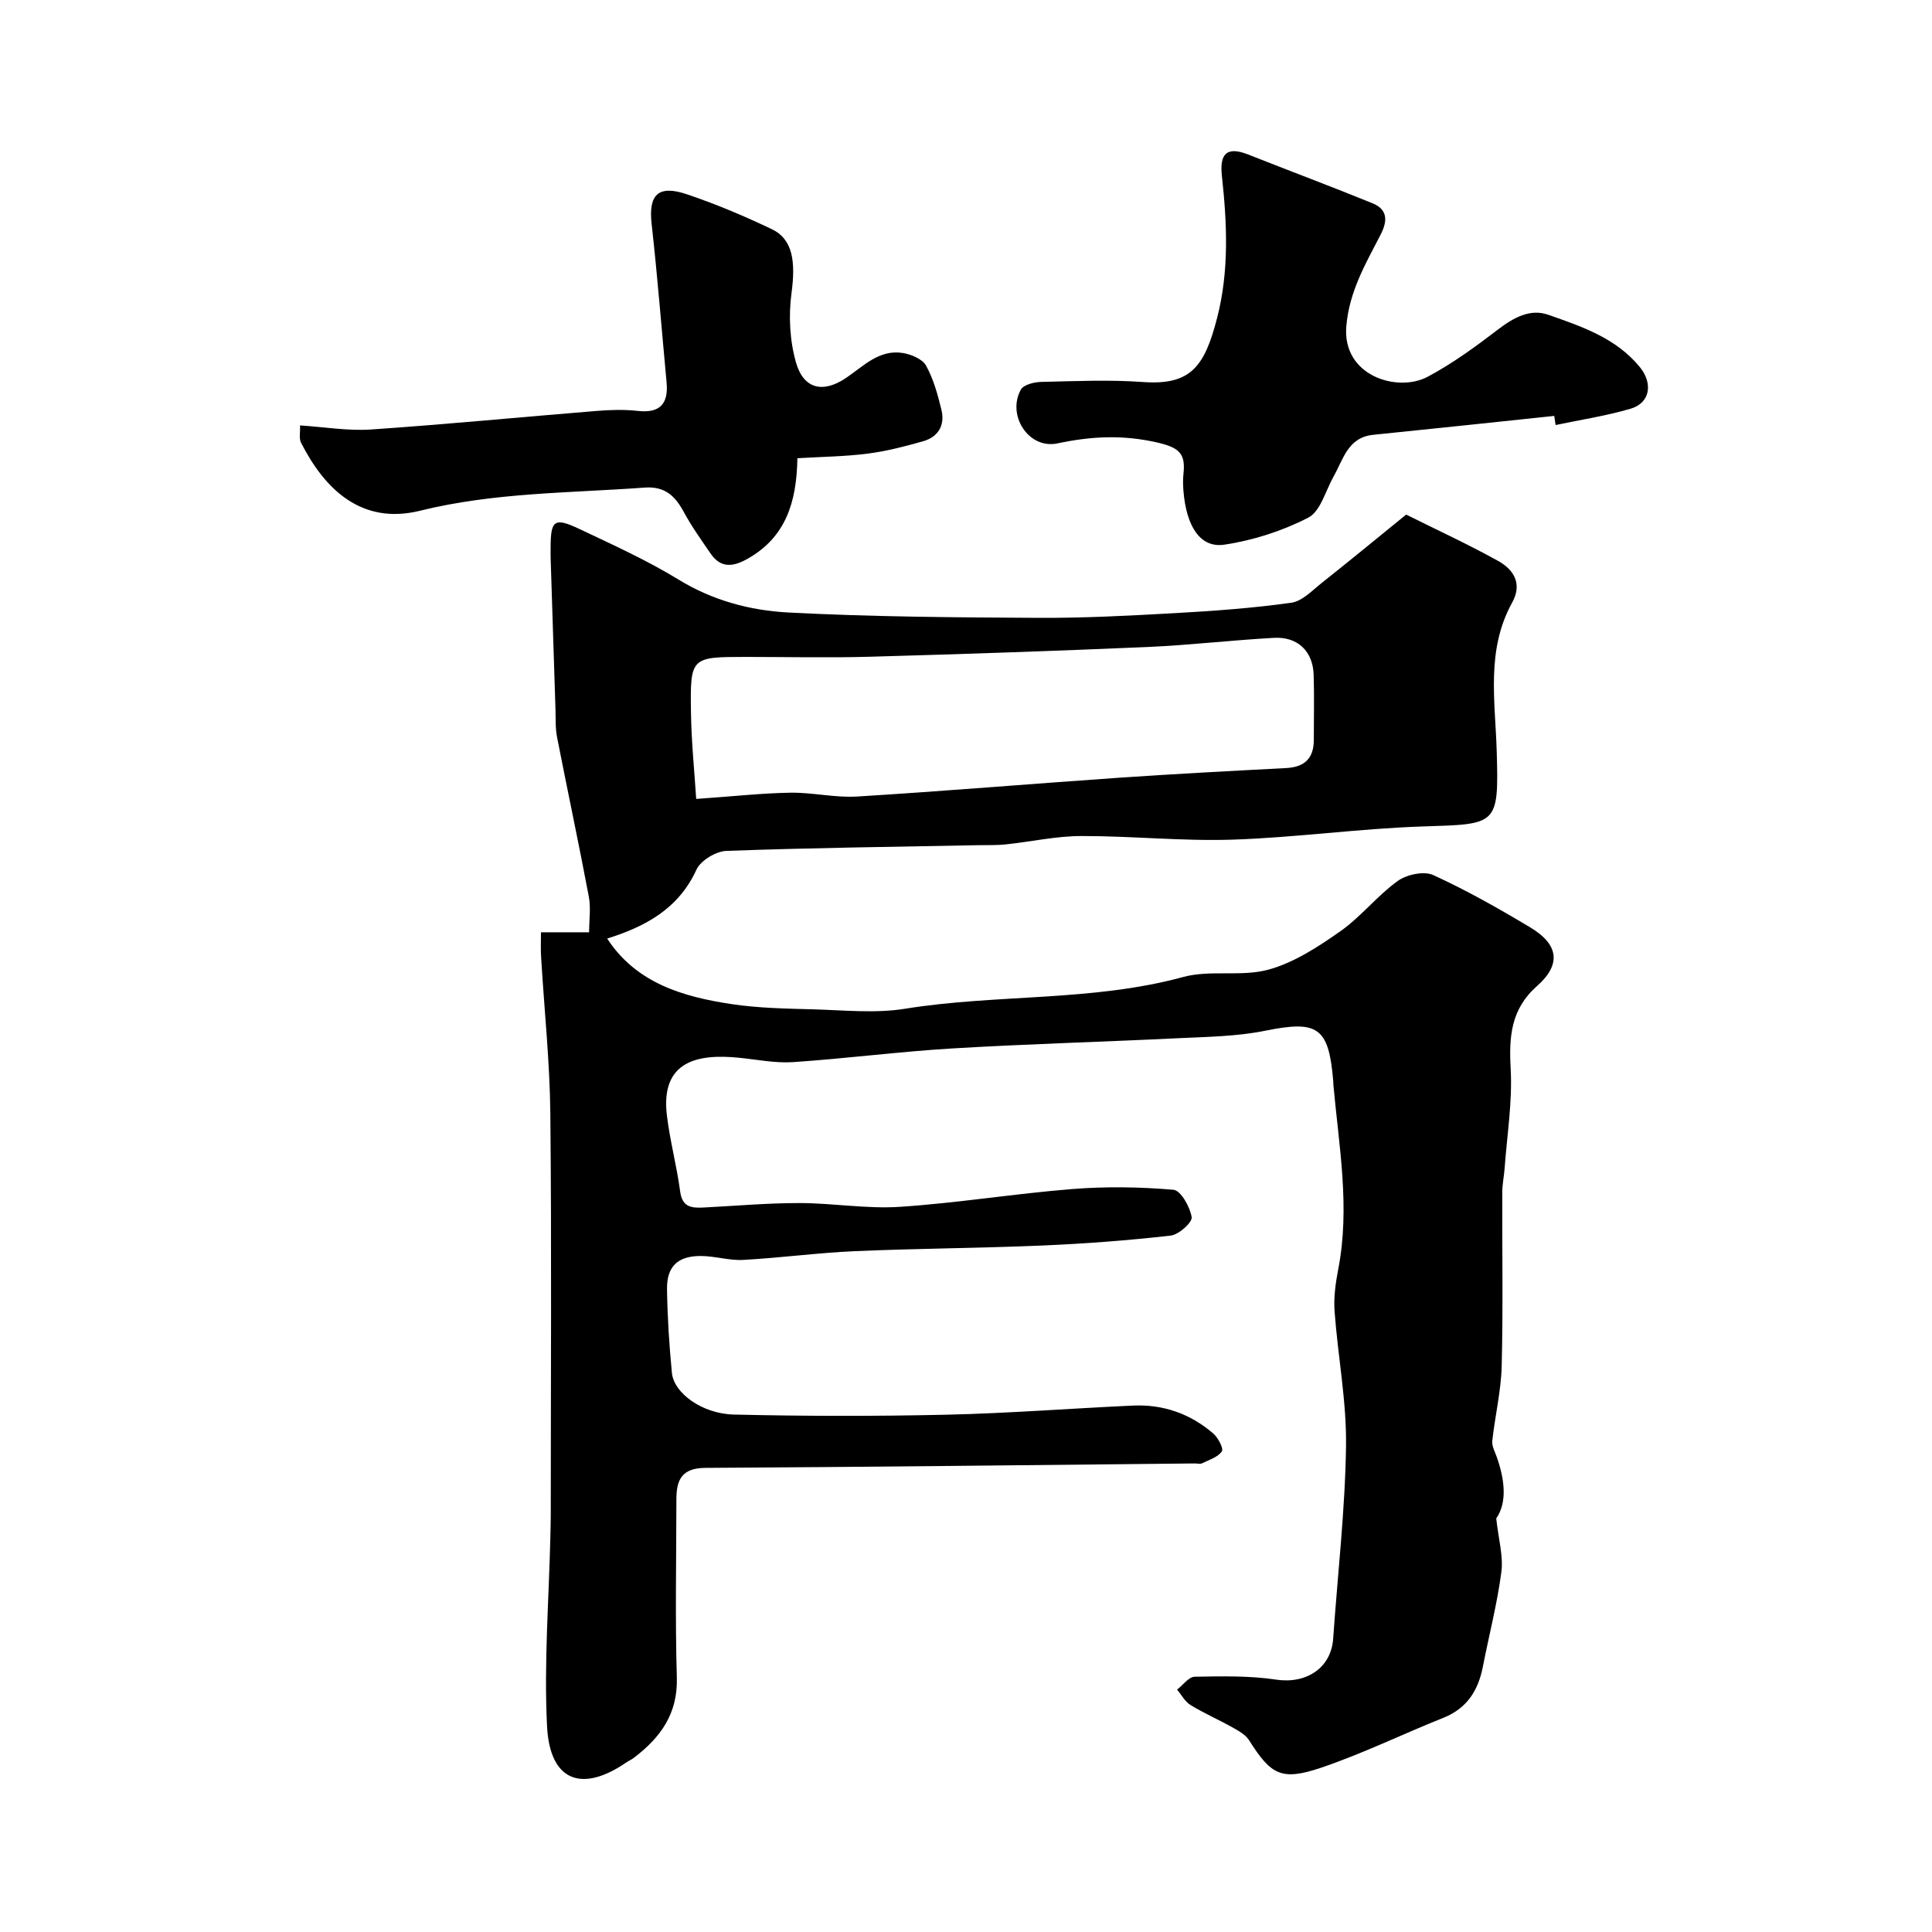
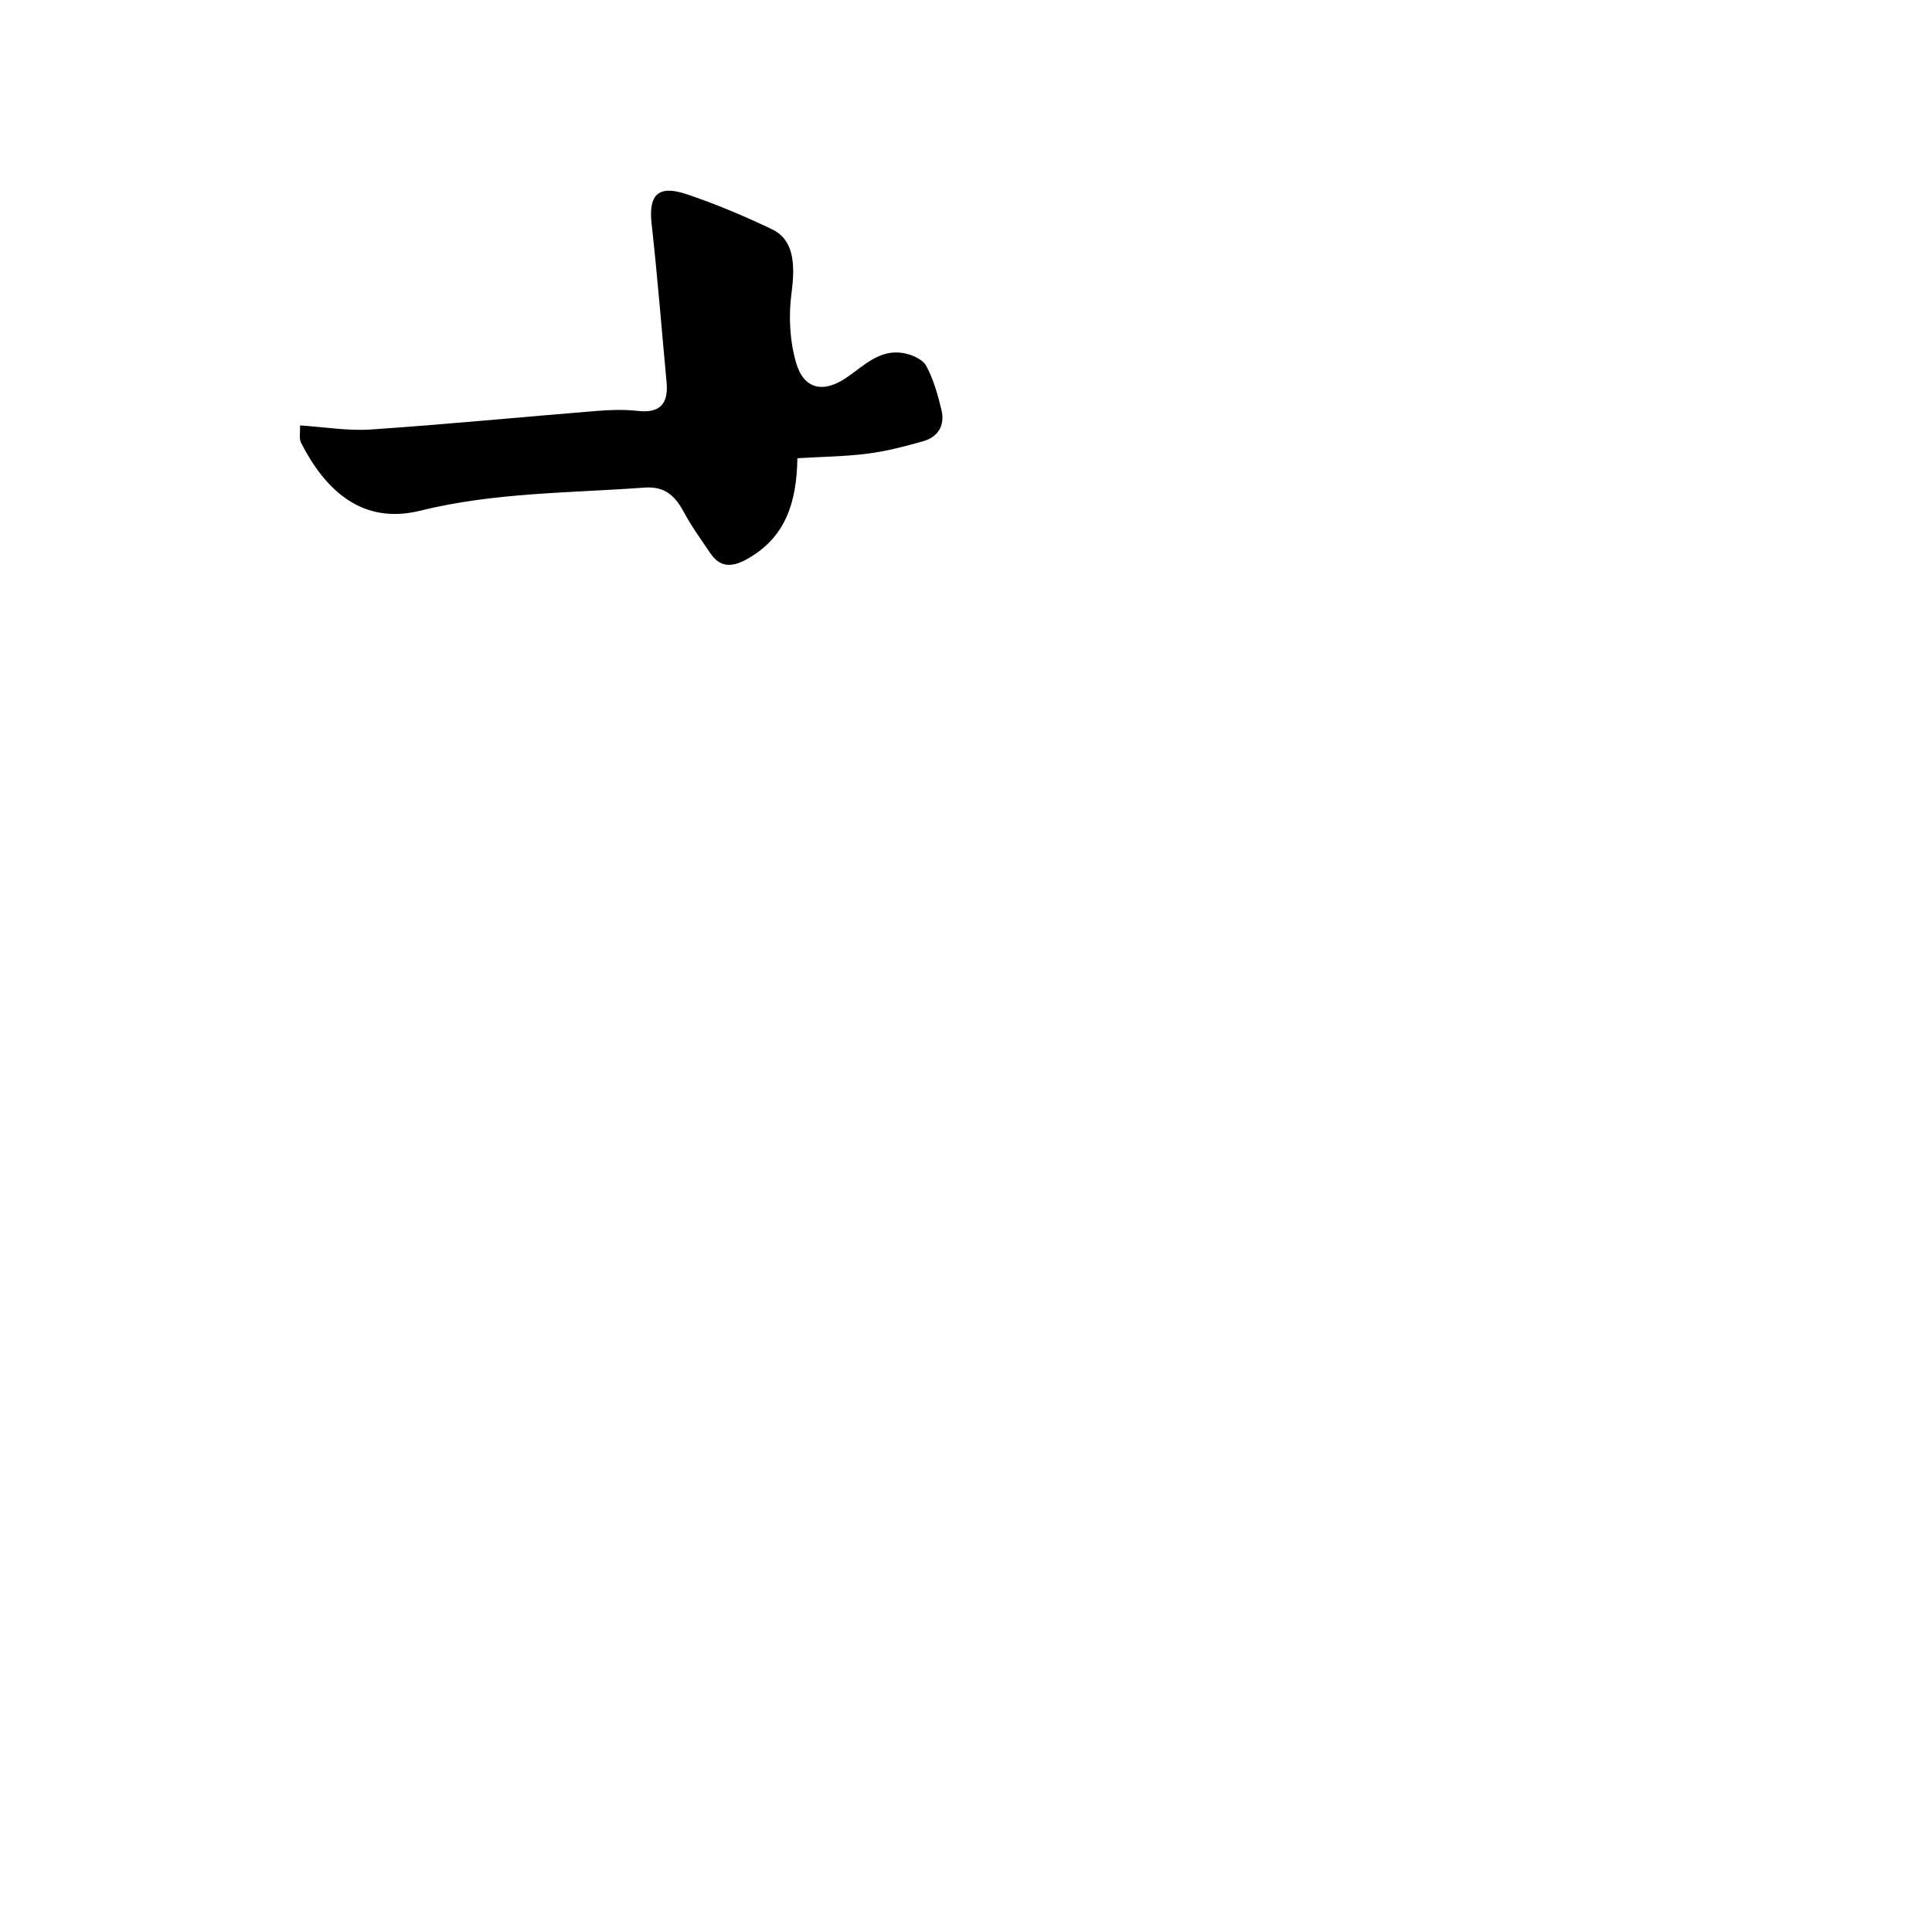
<svg xmlns="http://www.w3.org/2000/svg" enable-background="new 0 0 400 400" viewBox="0 0 400 400">
  <g fill="#010000">
-     <path d="m112 193.02h9.97c0-2.57.38-5.05-.06-7.38-2.08-11.03-4.43-22.01-6.58-33.03-.38-1.93-.26-3.96-.33-5.95-.34-10.3-.67-20.6-.99-30.9-.03-.83-.01-1.67-.01-2.5.02-5.58.78-6.19 5.96-3.74 6.95 3.29 14.01 6.49 20.55 10.49 7.07 4.33 14.81 6.38 22.68 6.8 17.24.9 34.52 1.02 51.79 1.11 9.43.05 18.88-.45 28.3-.98 8.04-.45 16.1-1.03 24.07-2.15 2.29-.32 4.39-2.6 6.41-4.19 5.66-4.48 11.22-9.07 17.37-14.06 6.26 3.12 12.75 6.11 18.98 9.56 3.24 1.79 5.16 4.69 2.96 8.67-5.43 9.82-3.5 20.32-3.19 30.8.45 15.42.1 15.04-15.34 15.54-13.14.43-26.24 2.3-39.38 2.73-10.41.34-20.86-.77-31.29-.75-5.2.01-10.4 1.18-15.61 1.73-1.98.21-3.99.13-5.98.17-17.3.34-34.61.54-51.9 1.18-2.17.08-5.32 1.99-6.19 3.89-3.79 8.25-10.77 11.83-18.48 14.26 6 9.2 15.63 12.05 25.76 13.57 5.54.83 11.22.93 16.84 1.08 6.36.17 12.86.88 19.06-.12 19.11-3.08 38.71-1.43 57.62-6.58 5.6-1.52 12.04.02 17.64-1.52 5.29-1.45 10.25-4.7 14.83-7.91 4.29-3.01 7.64-7.35 11.9-10.43 1.86-1.35 5.45-2.12 7.37-1.24 6.93 3.17 13.61 6.95 20.16 10.88 5.85 3.52 6.36 7.66 1.34 12.09-5.43 4.79-5.83 10.49-5.46 17.17.37 6.84-.76 13.75-1.26 20.63-.12 1.64-.48 3.27-.48 4.9-.04 12 .18 24-.12 35.99-.13 5.18-1.39 10.33-1.95 15.51-.11 1.05.54 2.21.92 3.29 1.7 4.8 2.17 9.48-.1 12.75.47 4.32 1.49 7.8 1.06 11.09-.86 6.57-2.55 13.04-3.82 19.56-.96 4.94-3.28 8.67-8.2 10.63-8.46 3.38-16.68 7.41-25.28 10.32-8.28 2.79-10.39 1.49-14.94-5.69-.73-1.16-2.19-1.95-3.45-2.66-2.85-1.6-5.87-2.91-8.66-4.62-1.15-.7-1.87-2.11-2.79-3.19 1.21-.93 2.41-2.64 3.64-2.67 5.63-.1 11.35-.23 16.9.6 6.19.93 11.36-2.39 11.78-8.49.92-13.29 2.47-26.57 2.66-39.86.13-9.29-1.69-18.59-2.37-27.9-.21-2.88.21-5.87.76-8.73 2.48-12.79.15-25.42-1-38.09-.03-.33-.02-.67-.05-1-.94-11.09-3.24-12.47-14.12-10.27-5.93 1.2-12.11 1.25-18.19 1.55-15.53.76-31.07 1.18-46.59 2.11-10.99.66-21.93 2.09-32.91 2.83-3.72.25-7.51-.54-11.26-.91-8.38-.83-16.23.59-14.88 11.91.63 5.3 2.05 10.5 2.75 15.79.44 3.35 2.47 3.43 4.94 3.31 6.6-.34 13.2-.93 19.8-.92 6.93.01 13.91 1.24 20.79.78 11.91-.79 23.73-2.73 35.64-3.68 6.95-.55 14.01-.45 20.96.15 1.51.13 3.44 3.55 3.77 5.67.17 1.08-2.67 3.63-4.35 3.82-8.82 1-17.68 1.67-26.55 2.05-12.94.55-25.91.61-38.85 1.17-7.71.34-15.39 1.39-23.09 1.81-2.9.16-5.85-.8-8.78-.81-4.79-.01-7.08 2.17-7 6.92.09 5.77.45 11.54 1.01 17.28.41 4.18 6.24 8.47 12.83 8.63 14.66.34 29.33.36 43.99.03 12.88-.29 25.74-1.3 38.61-1.89 6.27-.29 11.89 1.68 16.64 5.77 1.01.87 2.19 3.11 1.79 3.71-.81 1.2-2.63 1.75-4.09 2.47-.4.2-.99.03-1.48.03-33.79.33-67.59.74-101.39.92-4.84.03-5.96 2.48-5.97 6.43-.01 12.33-.27 24.67.09 36.99.22 7.5-3.4 12.43-8.9 16.61-.51.39-1.12.65-1.66 1.02-9.2 6.28-15.74 3.74-16.31-7.55-.66-13.08.39-26.24.69-39.37.03-1.5.08-3 .08-4.5 0-27.66.19-55.33-.09-82.99-.11-10.71-1.25-21.4-1.89-32.11-.13-1.61-.05-3.25-.05-5.42zm32.14-27.61c7.79-.54 13.64-1.2 19.51-1.29 4.61-.07 9.27 1.08 13.85.79 18.07-1.11 36.12-2.64 54.19-3.89 11.52-.79 23.06-1.4 34.59-2 3.81-.2 5.72-2 5.73-5.81 0-4.5.11-9-.03-13.49-.15-4.86-3.28-7.93-8.21-7.66-8.71.47-17.39 1.51-26.1 1.89-19.19.83-38.38 1.48-57.58 2.02-8.52.24-17.04.04-25.57.04-11.51 0-11.64 0-11.46 11.55.09 6.1.72 12.21 1.08 17.85z" />
-     <path d="m321.79 86.11c-12.48 1.31-24.96 2.65-37.45 3.91-5.3.53-6.21 5.07-8.24 8.64-1.66 2.95-2.7 7.2-5.23 8.51-5.37 2.76-11.42 4.71-17.4 5.6-4.98.74-7.86-3.81-8.45-11.13-.09-1.16-.13-2.34 0-3.5.45-4.13-.73-5.45-5.41-6.52-7.17-1.64-13.66-1.31-20.68.18-5.96 1.26-10.53-5.84-7.56-11.15.57-1.02 2.76-1.55 4.22-1.58 6.99-.16 14.02-.48 20.98.02 9.94.72 12.82-3.13 15.43-13.31 2.5-9.72 2.05-19.54.98-29.36-.49-4.51.92-6.22 5.47-4.42 8.56 3.39 17.18 6.61 25.7 10.08 3.1 1.26 3.2 3.56 1.71 6.46-3.09 6.03-6.5 11.71-7.12 19.01-.87 10.3 10.6 13.77 16.83 10.46 5.15-2.74 9.95-6.25 14.6-9.81 3.2-2.44 6.65-4.35 10.38-3.03 6.91 2.43 14 4.78 18.95 10.82 2.76 3.36 2.17 7.42-1.87 8.62-5.08 1.5-10.36 2.29-15.56 3.39-.08-.64-.18-1.26-.28-1.89z" />
    <path d="m165.09 94.87c-.14 9.15-2.45 16.33-10.21 20.76-2.95 1.69-5.58 2.15-7.75-1.01-1.93-2.82-3.94-5.62-5.56-8.62-1.8-3.33-3.92-5.36-8.11-5.05-15.54 1.14-31.12.99-46.49 4.79-12.08 2.98-19.71-4.38-24.64-14.07-.45-.89-.15-2.17-.21-3.59 5.13.33 9.96 1.17 14.71.84 15.58-1.06 31.13-2.58 46.69-3.84 2.81-.23 5.69-.32 8.49-.01 4.64.53 6.4-1.47 6-5.89-1.02-10.95-1.88-21.91-3.1-32.84-.67-6.01 1.33-8.13 7.29-6.12 6 2.02 11.88 4.5 17.6 7.23 4.36 2.08 4.95 6.74 4.07 13.27-.63 4.69-.36 9.83.94 14.35 1.59 5.53 5.63 6.39 10.41 3.14 3.62-2.46 6.85-5.93 11.74-5.12 1.74.29 4.03 1.26 4.78 2.62 1.54 2.8 2.42 6.03 3.18 9.17.76 3.18-.67 5.6-3.84 6.49-3.74 1.05-7.54 2.05-11.39 2.54-4.68.61-9.45.65-14.6.96z" />
  </g>
</svg>